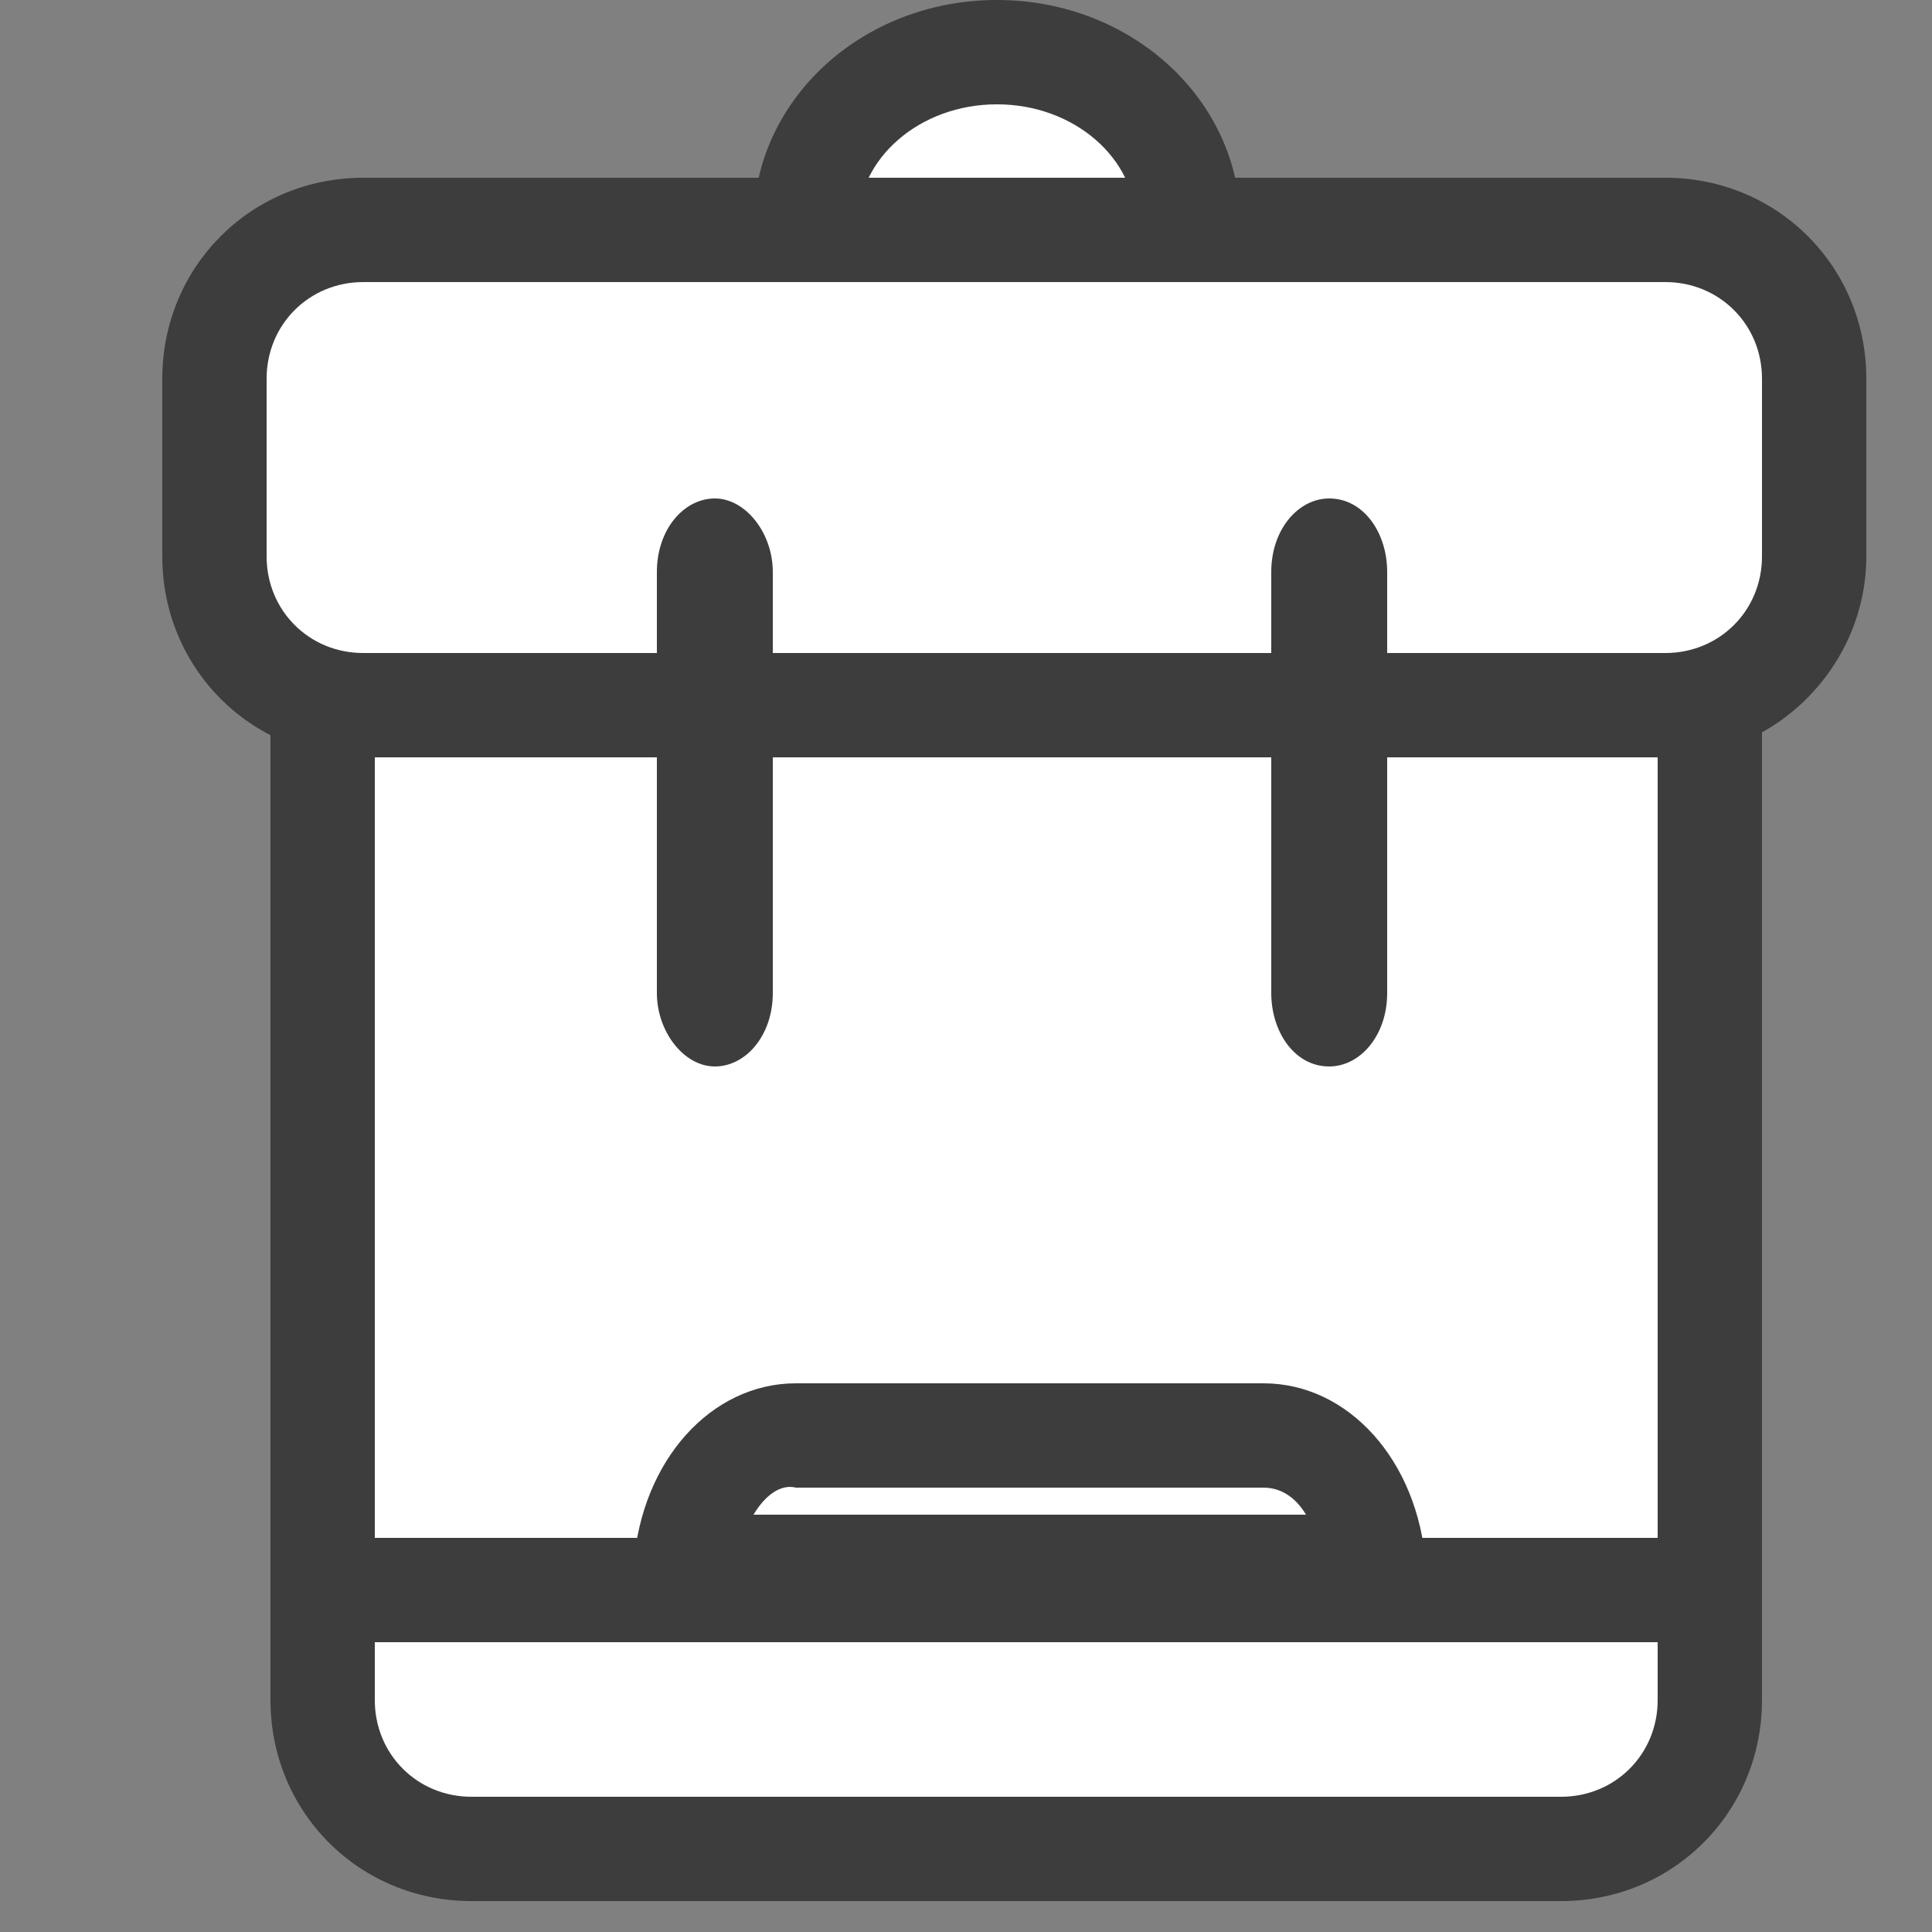
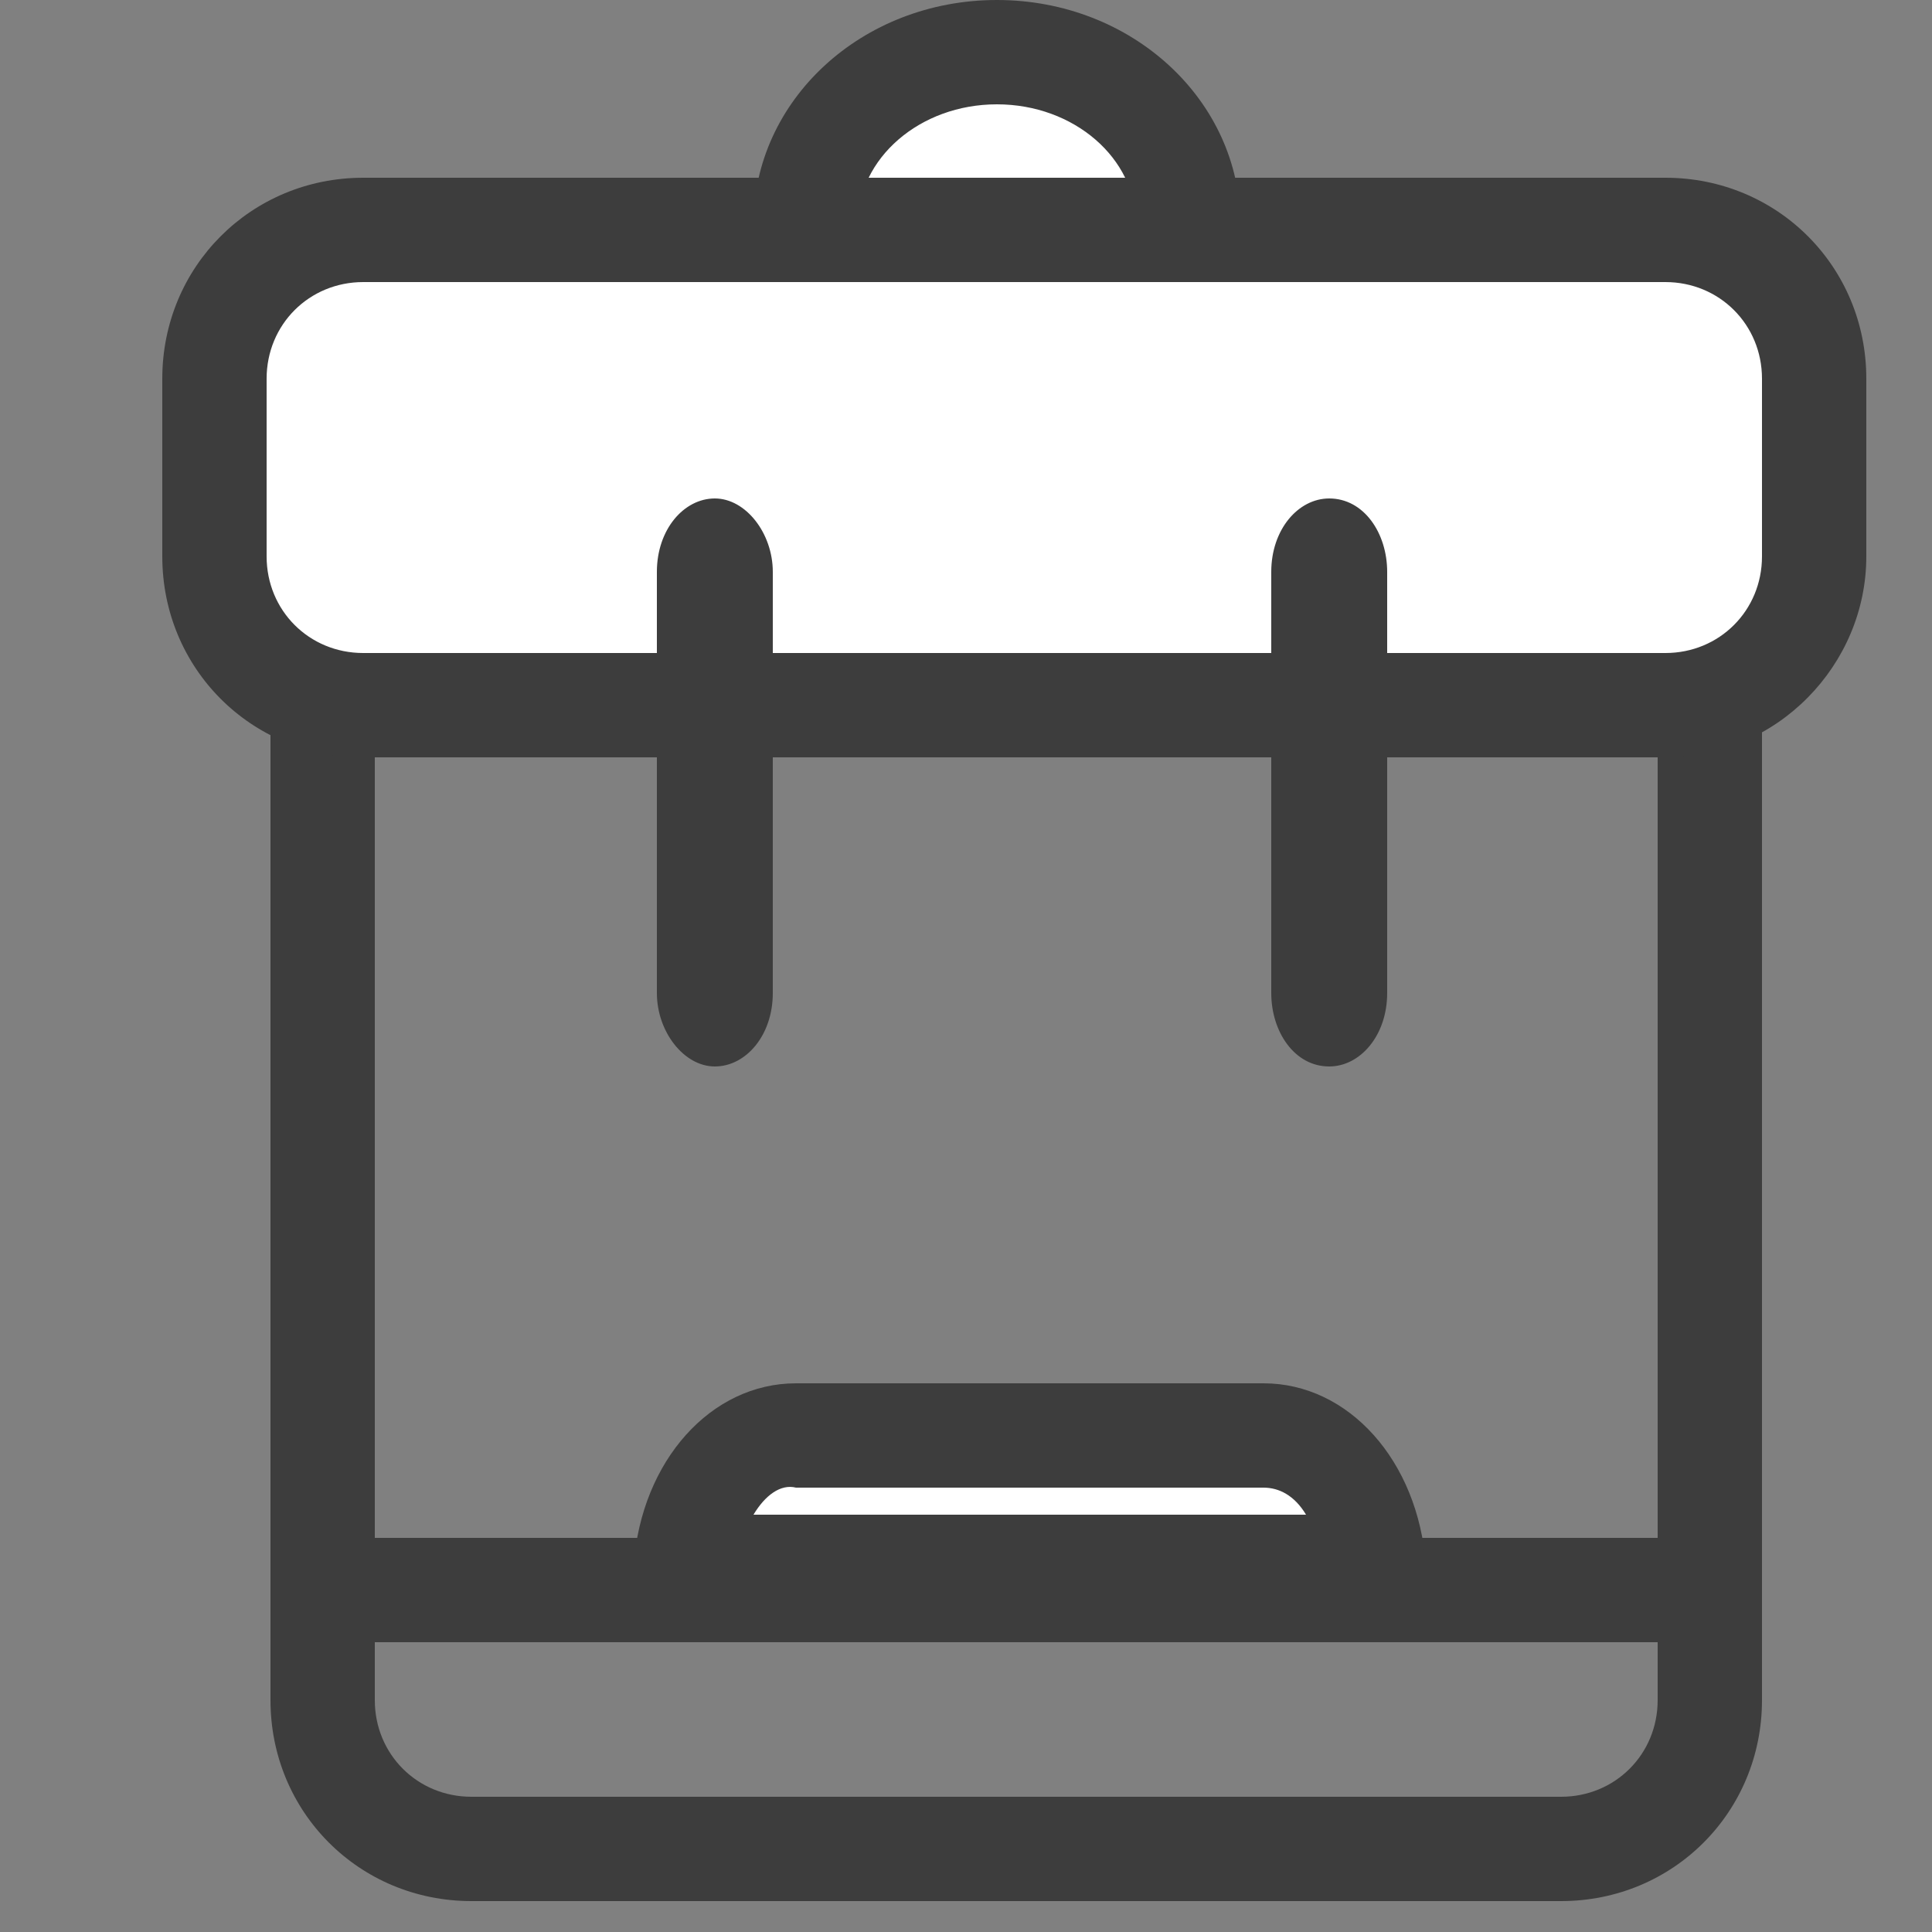
<svg xmlns="http://www.w3.org/2000/svg" version="1.1" id="Ebene_1" x="0px" y="0px" width="50px" height="50px" viewBox="0 0 50 50" style="enable-background:new 0 0 50 50;" xml:space="preserve">
  <rect x="0" y="0" width="50" height="50" fill="#808080" stroke="none" />
  <style type="text/css">
	.st0{fill:#FFFFFF;}
	.st1{fill:#3D3D3D;}
</style>
  <g>
    <ellipse class="st0" cx="25.8" cy="5.8" rx="5" ry="4.5" />
    <path class="st1" d="M25.8,11.6c-3.5,0-6.3-2.6-6.3-5.8S22.3,0,25.8,0c3.5,0,6.3,2.6,6.3,5.8S29.3,11.6,25.8,11.6z M25.8,2.7   c-2,0-3.6,1.4-3.6,3.1c0,1.7,1.6,3.1,3.6,3.1s3.6-1.4,3.6-3.1C29.4,4.1,27.8,2.7,25.8,2.7z" />
  </g>
  <g>
    <g>
-       <path class="st0" d="M12.2,47.9c-2.1,0-3.8-1.7-3.8-3.8V16.2c0-2.1,1.7-3.8,3.8-3.8h28.2c2.1,0,3.8,1.7,3.8,3.8V44    c0,2.1-1.7,3.8-3.8,3.8H12.2z" />
-     </g>
+       </g>
    <g>
      <path class="st1" d="M40.4,49.2H12.2C9.3,49.2,7,46.9,7,44V16.2c0-2.9,2.3-5.2,5.2-5.2h28.2c2.9,0,5.2,2.3,5.2,5.2V44    C45.6,46.9,43.3,49.2,40.4,49.2z M12.2,13.7c-1.4,0-2.5,1.1-2.5,2.5V44c0,1.4,1.1,2.5,2.5,2.5h28.2c1.4,0,2.5-1.1,2.5-2.5V16.2    c0-1.4-1.1-2.5-2.5-2.5H12.2z" />
    </g>
  </g>
  <g>
    <g>
      <path class="st0" d="M47,14.4c0,2.1-1.7,3.8-3.8,3.8H9.4c-2.1,0-3.8-1.7-3.8-3.8V9.8c0-2.1,1.7-3.8,3.8-3.8h33.7    c2.1,0,3.8,1.7,3.8,3.8V14.4z" />
    </g>
    <g>
      <path class="st1" d="M43.1,19.6H9.4c-2.9,0-5.2-2.3-5.2-5.2V9.8c0-2.9,2.3-5.2,5.2-5.2h33.7c2.9,0,5.2,2.3,5.2,5.2v4.6    C48.3,17.2,46,19.6,43.1,19.6z M9.4,7.3c-1.4,0-2.5,1.1-2.5,2.5v4.6c0,1.4,1.1,2.5,2.5,2.5h33.7c1.4,0,2.5-1.1,2.5-2.5V9.8    c0-1.4-1.1-2.5-2.5-2.5H9.4z" />
    </g>
  </g>
  <g>
-     <line class="st0" x1="8.8" y1="41.1" x2="43.9" y2="41.1" />
    <rect x="8.8" y="39.8" class="st1" width="35.1" height="2.7" />
  </g>
  <g>
    <path class="st1" d="M20,25.7c0,1.1-0.7,1.9-1.5,1.9c-0.8,0-1.5-0.9-1.5-1.9V14.8c0-1.1,0.7-1.9,1.5-1.9c0.8,0,1.5,0.9,1.5,1.9   V25.7z" />
  </g>
  <g>
    <path class="st1" d="M35.9,25.7c0,1.1-0.7,1.9-1.5,1.9c-0.9,0-1.5-0.9-1.5-1.9V14.8c0-1.1,0.7-1.9,1.5-1.9c0.9,0,1.5,0.9,1.5,1.9   V25.7z" />
  </g>
  <g>
    <path class="st0" d="M35.6,40.5c-0.1-1.9-1.4-3.4-2.9-3.4H20.6c-1.5,0-2.7,1.5-2.9,3.4H35.6z" />
    <path class="st1" d="M37.1,41.9H16.3l0.1-1.4c0.2-2.7,2-4.7,4.2-4.7h12.1c2.2,0,4,2,4.2,4.7L37.1,41.9z M19.5,39.2h14.3   c-0.3-0.5-0.7-0.7-1.1-0.7H20.6C20.2,38.4,19.8,38.7,19.5,39.2z" />
  </g>
</svg>